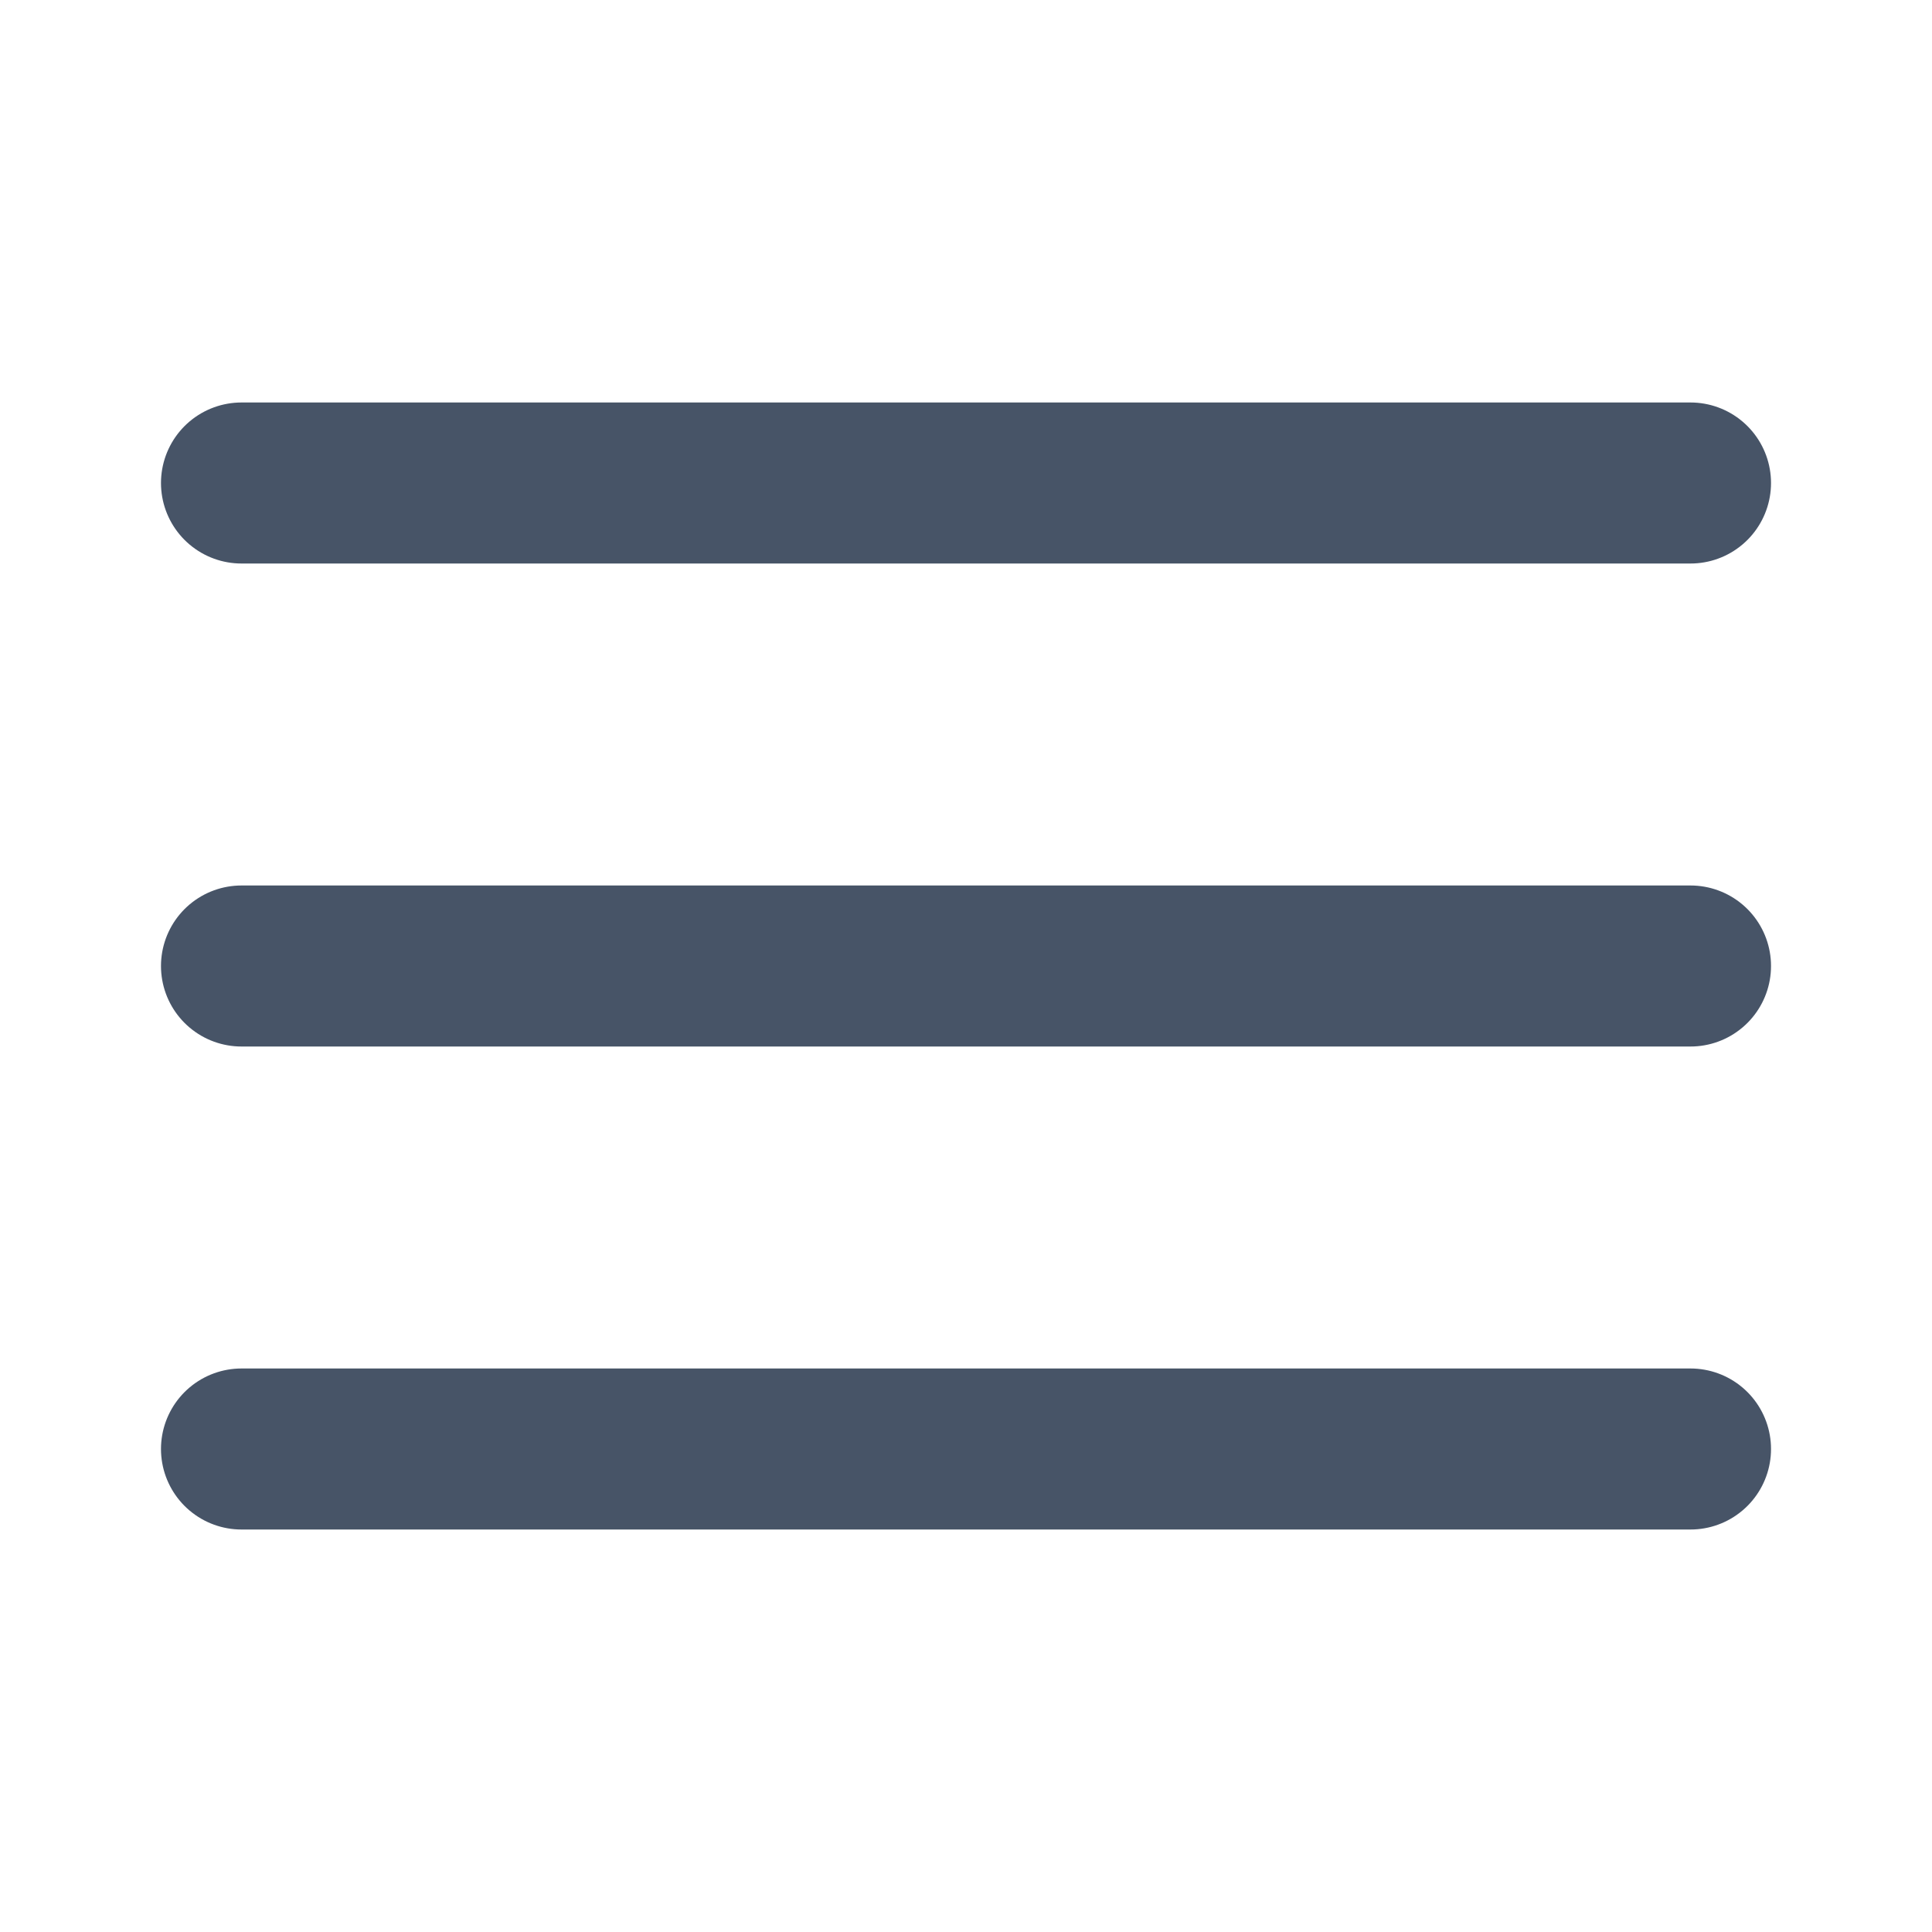
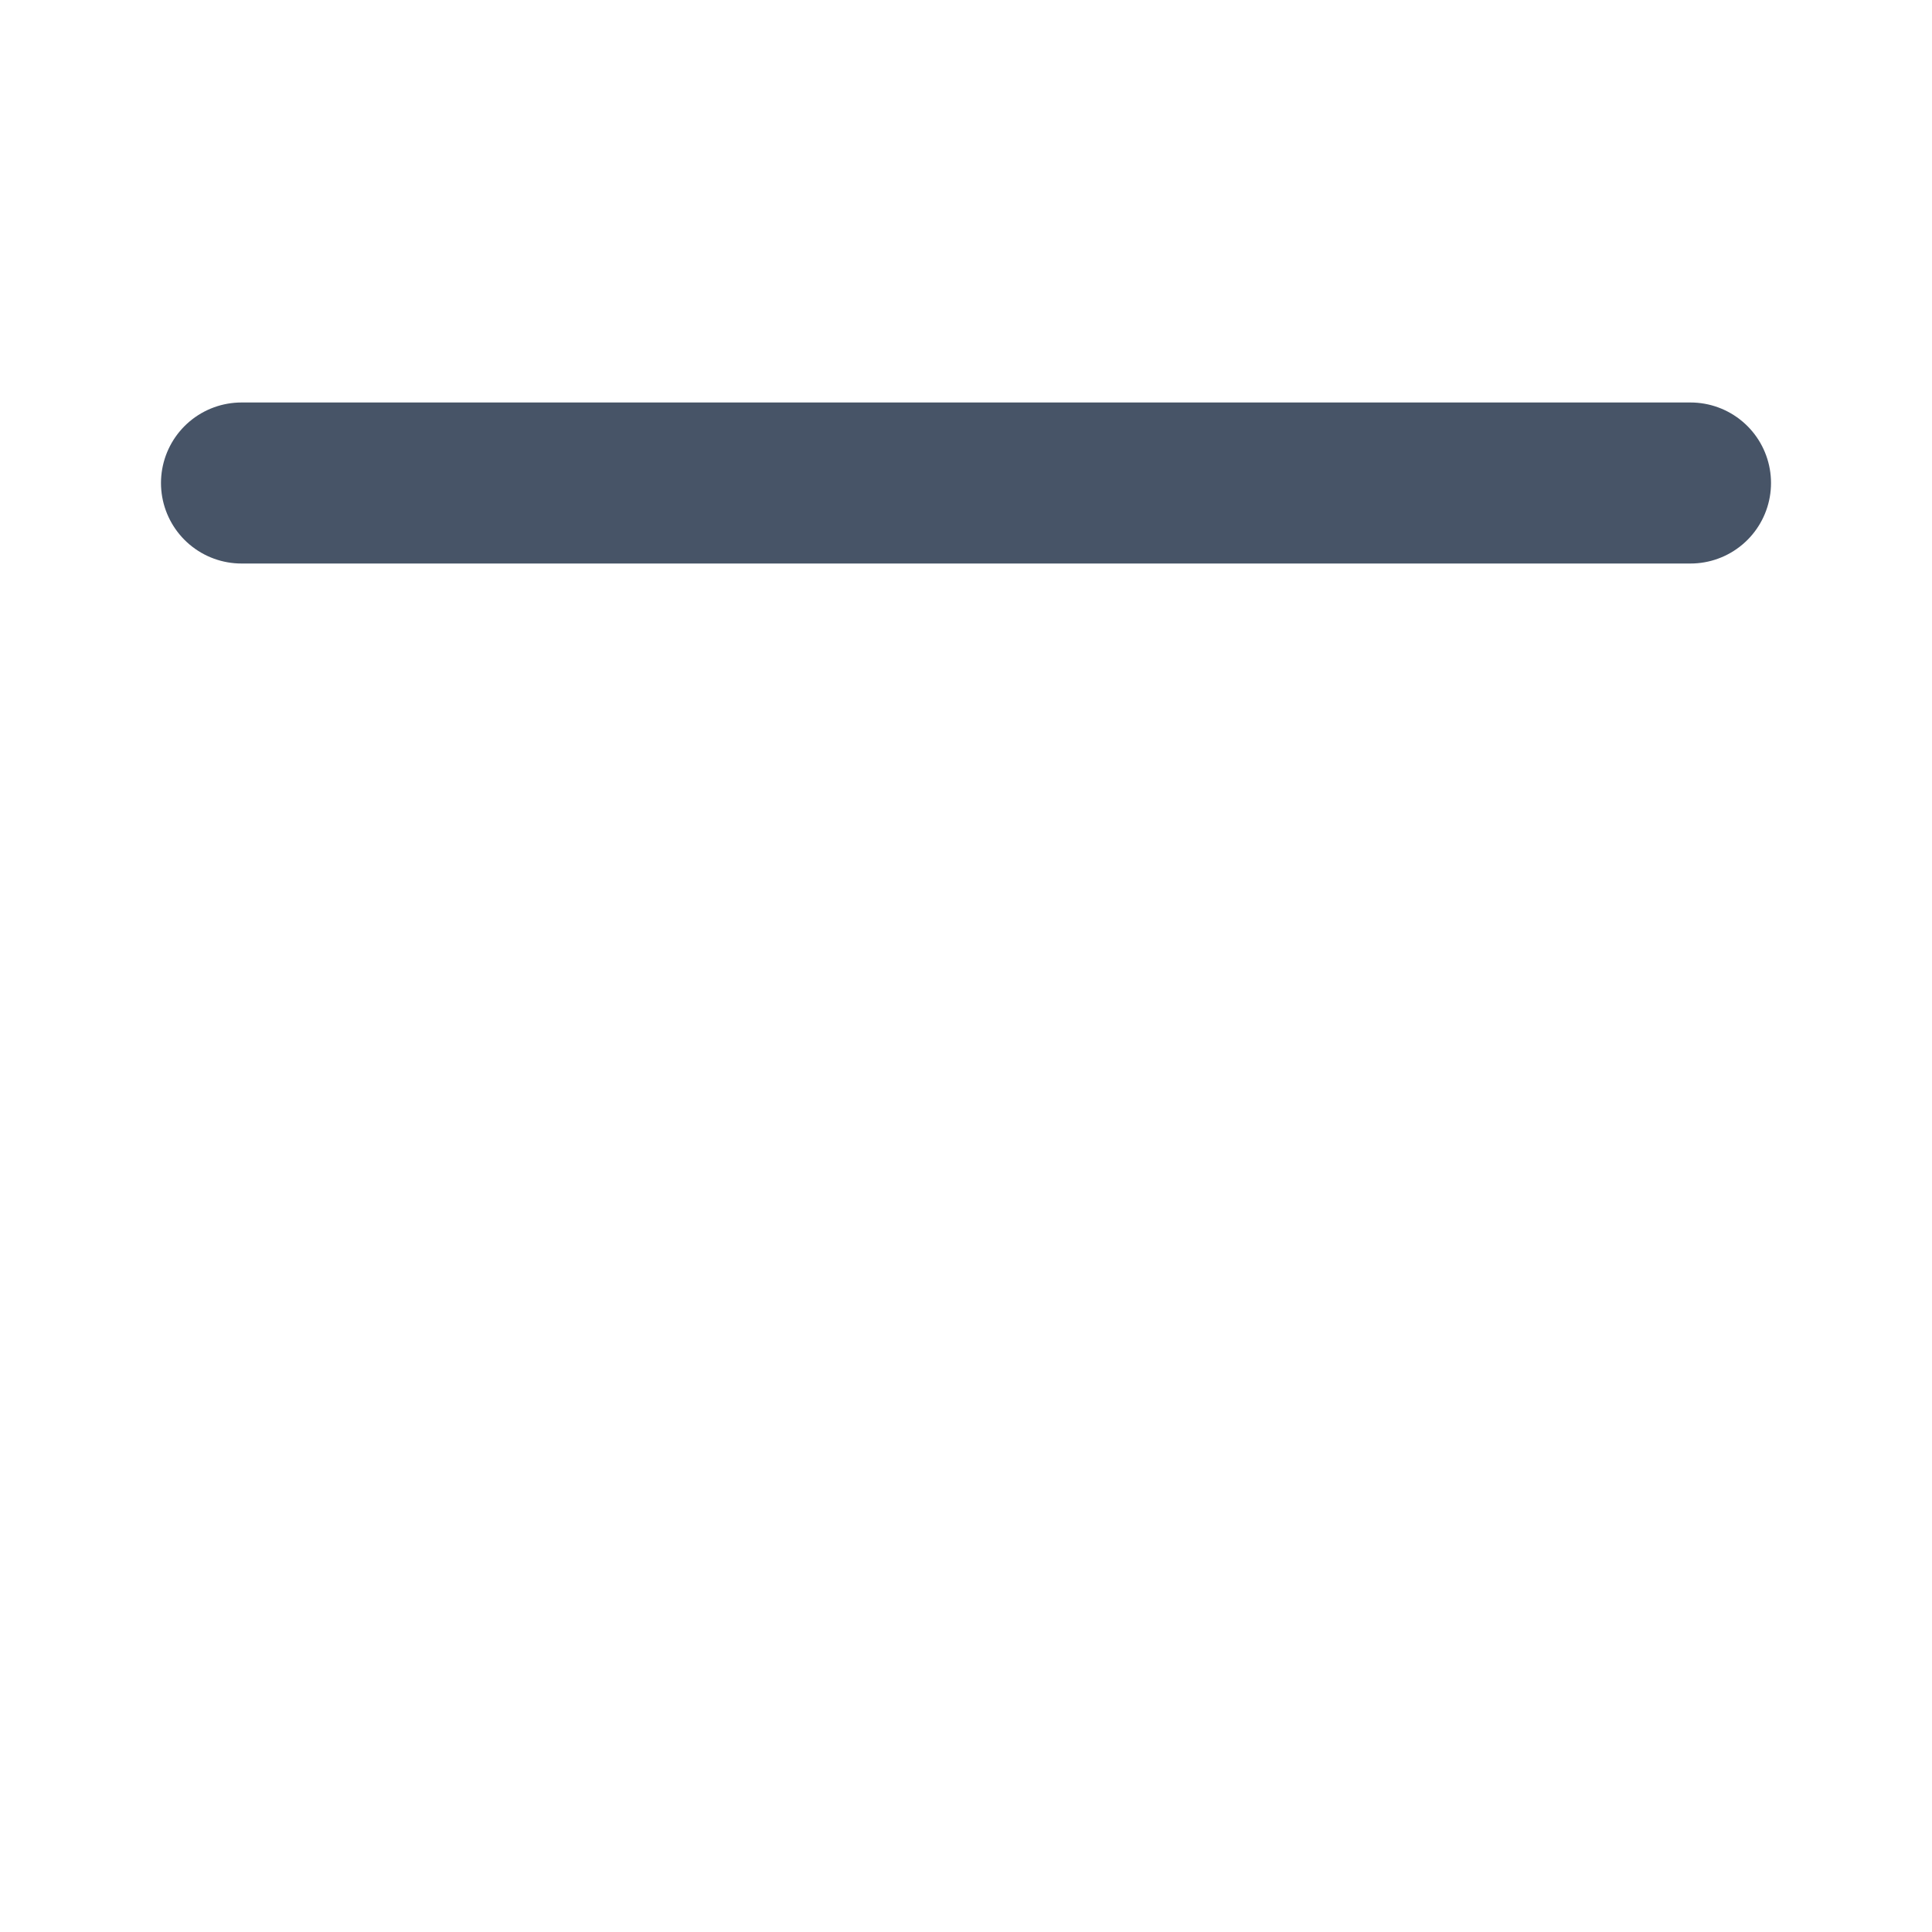
<svg xmlns="http://www.w3.org/2000/svg" width="20" height="20" viewBox="0 0 20 20" fill="none">
  <g id="menu">
-     <path id="Vector" d="M2.5 10H17.5" stroke="#475467" stroke-width="1.667" stroke-linecap="round" stroke-linejoin="round" />
    <path id="Vector_2" d="M2.5 5H17.5" stroke="#475467" stroke-width="1.667" stroke-linecap="round" stroke-linejoin="round" />
-     <path id="Vector_3" d="M2.5 15H17.5" stroke="#475467" stroke-width="1.667" stroke-linecap="round" stroke-linejoin="round" />
  </g>
</svg>